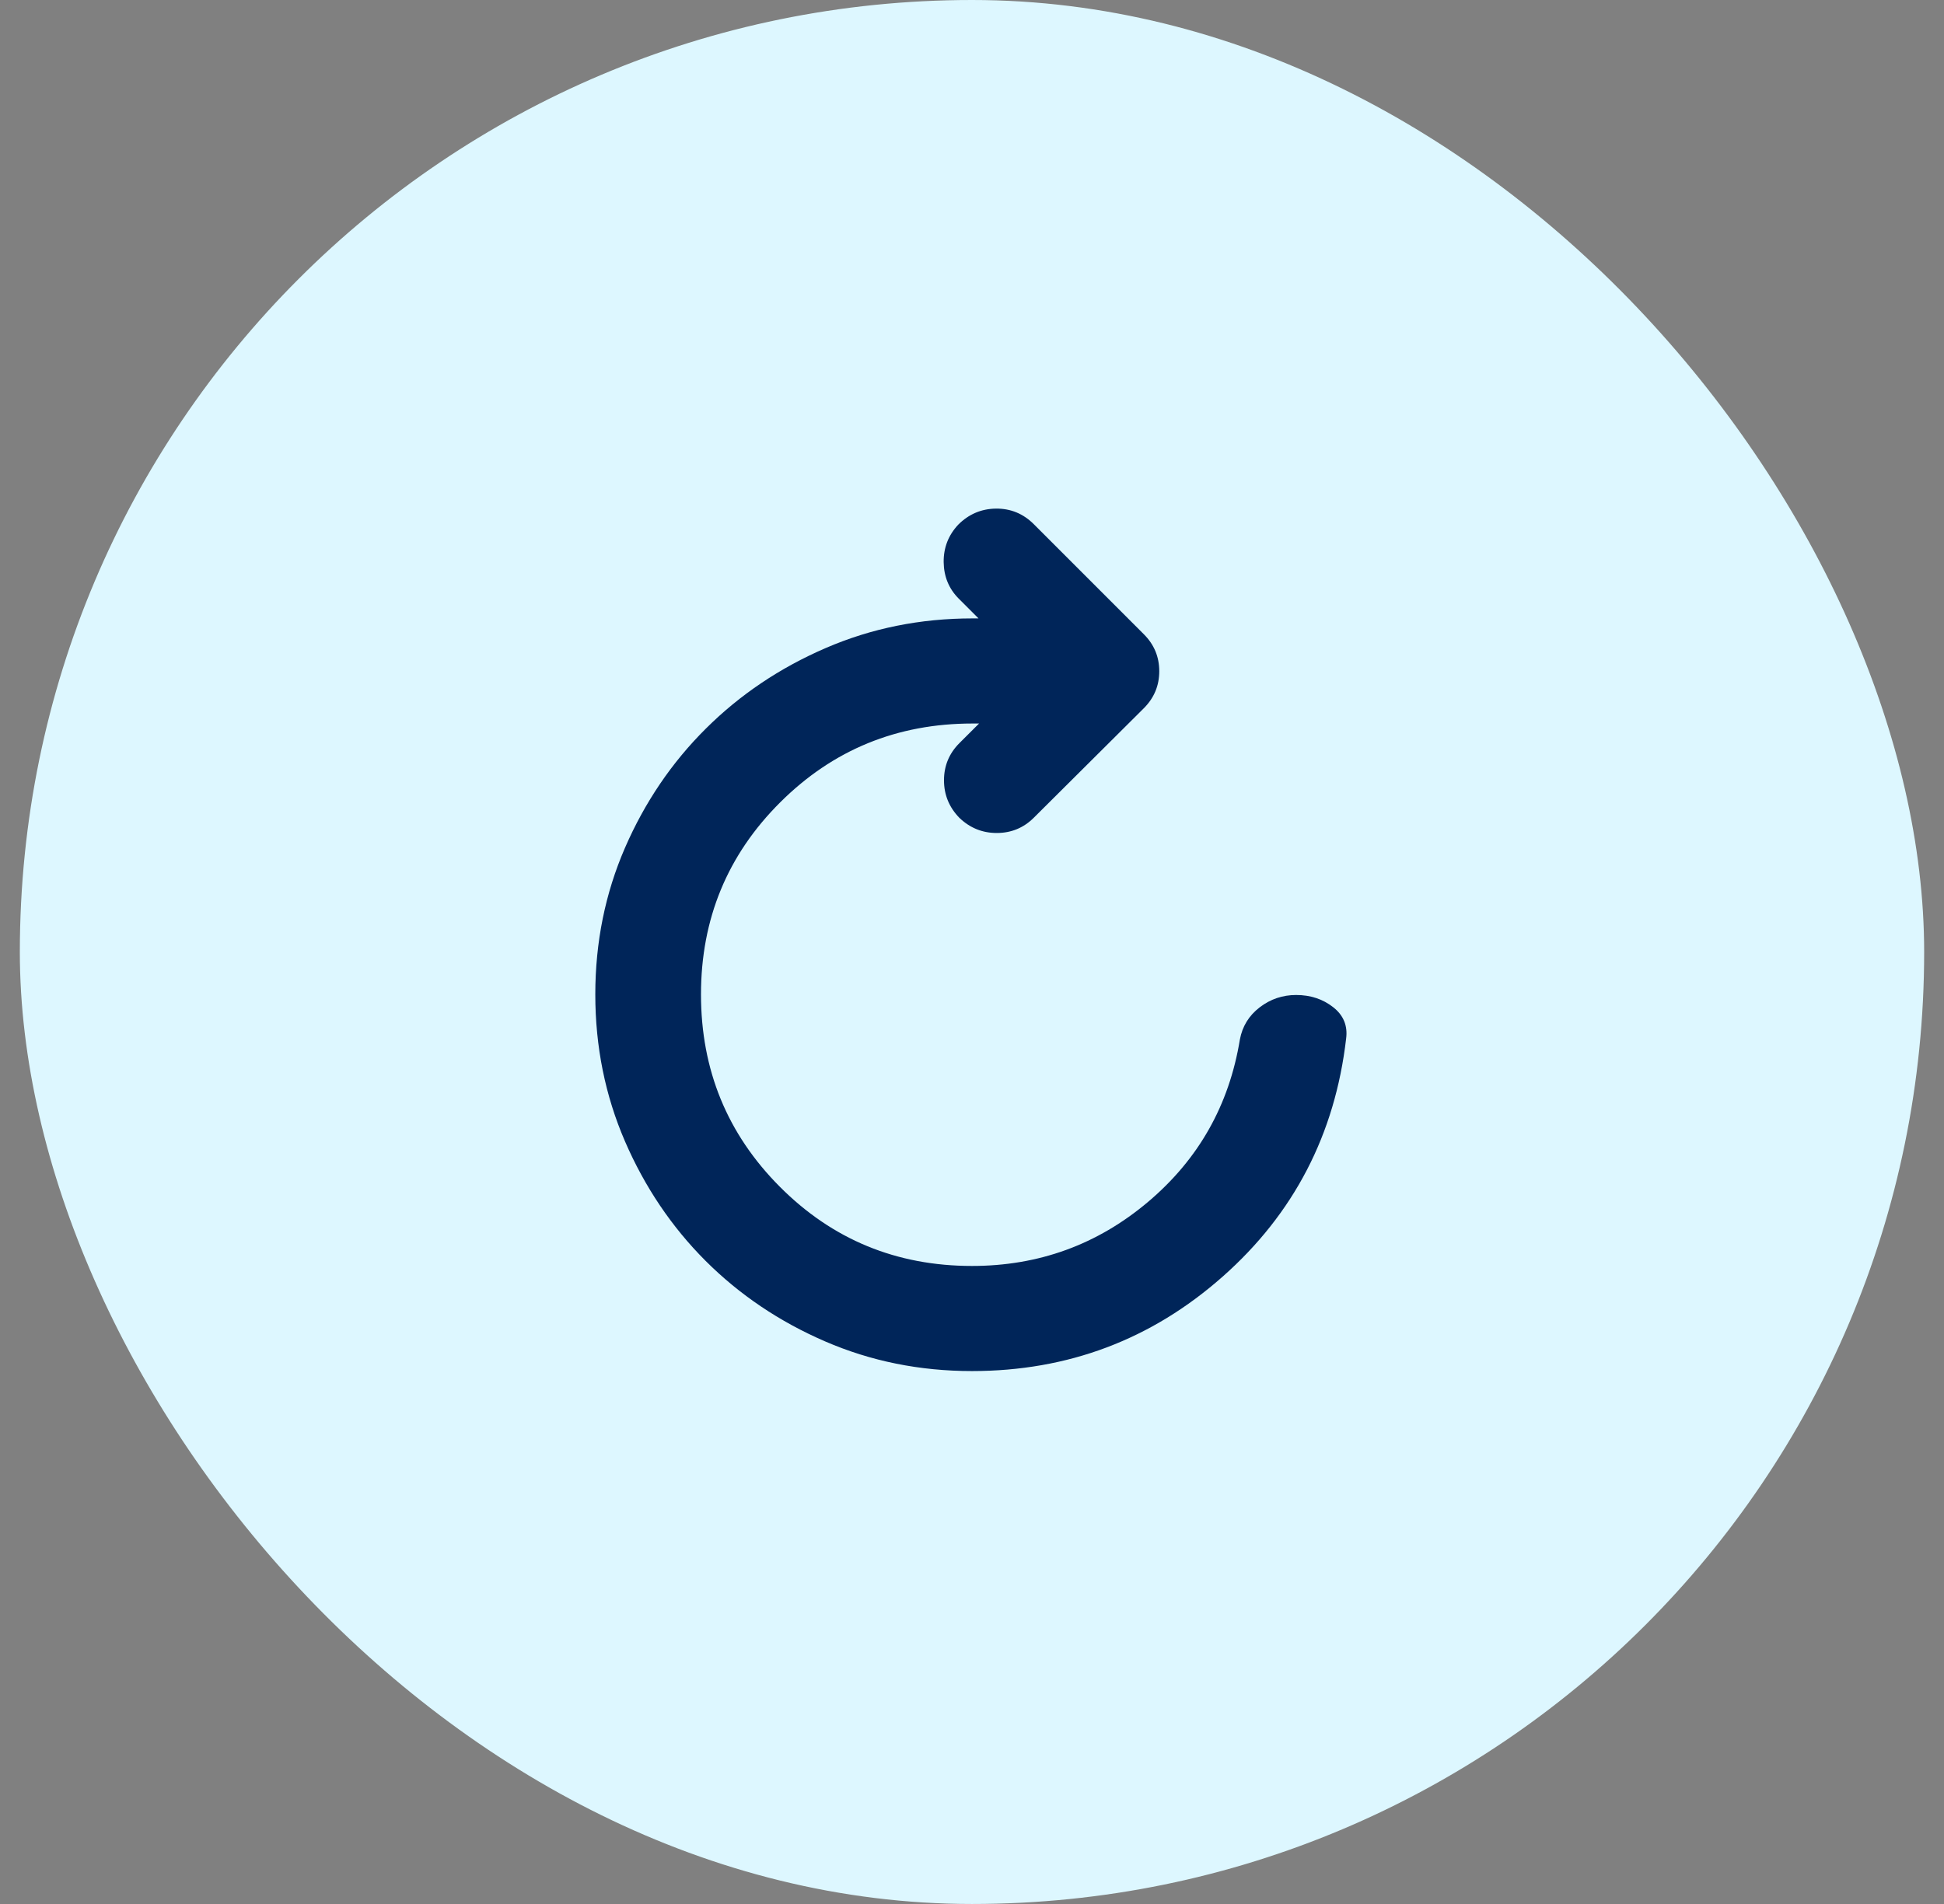
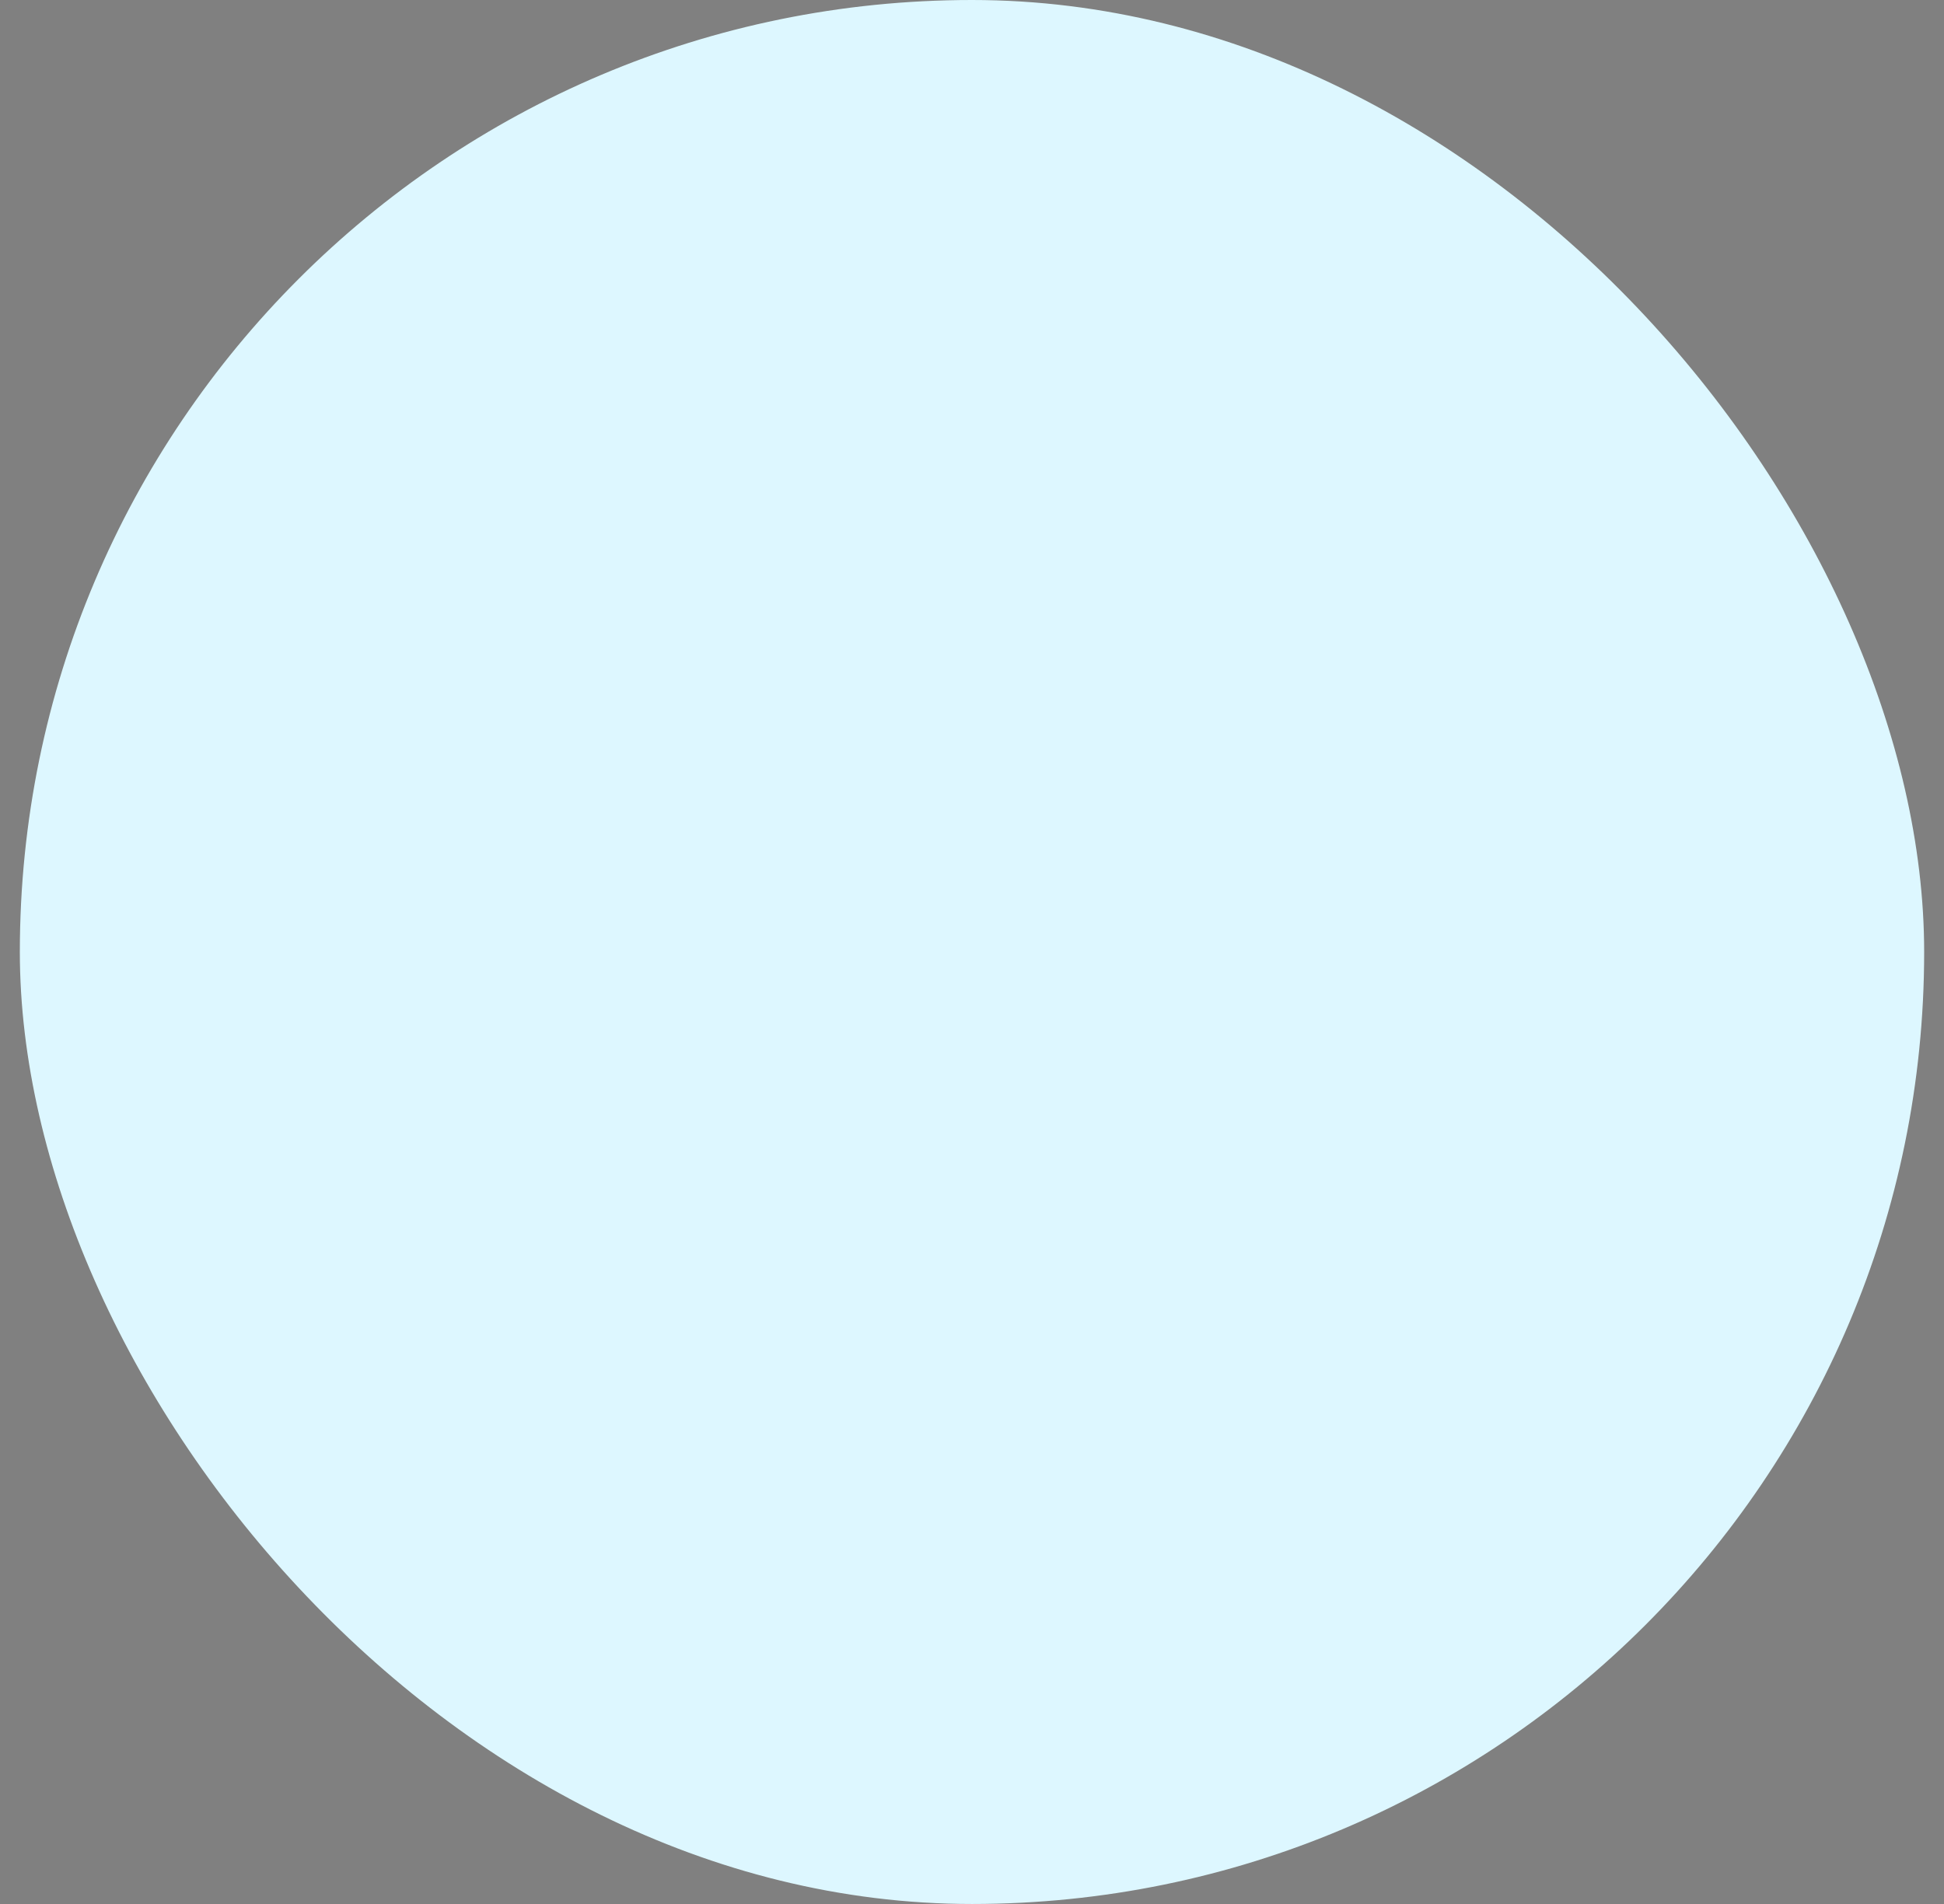
<svg xmlns="http://www.w3.org/2000/svg" width="49" height="48" viewBox="0 0 49 48" fill="none">
  <rect x="0" y="0" width="49" height="48" fill="#808080" stroke="none" />
  <rect x="0.5" width="48" height="48" rx="24" fill="#DDF7FF" />
  <mask id="mask0_1347_22048" style="mask-type:alpha" maskUnits="userSpaceOnUse" x="12" y="12" width="25" height="24">
-     <rect x="12.5" y="12" width="24" height="24" fill="#D9D9D9" />
-   </mask>
+     </mask>
  <g mask="url(#mask0_1347_22048)">
    <path d="M24.5 34.565C23.184 34.565 21.95 34.316 20.797 33.817C19.644 33.318 18.64 32.641 17.784 31.786C16.929 30.93 16.252 29.926 15.753 28.773C15.255 27.621 15.005 26.386 15.005 25.07C15.005 23.754 15.255 22.522 15.753 21.374C16.252 20.226 16.931 19.224 17.791 18.369C18.651 17.513 19.658 16.836 20.811 16.338C21.964 15.839 23.198 15.59 24.514 15.59H24.664L24.167 15.093C23.918 14.844 23.791 14.537 23.786 14.172C23.782 13.808 23.904 13.493 24.153 13.227C24.419 12.961 24.737 12.826 25.106 12.822C25.475 12.819 25.793 12.95 26.059 13.216L28.831 15.989C29.09 16.247 29.22 16.558 29.22 16.922C29.22 17.285 29.09 17.596 28.831 17.855L26.059 20.614C25.802 20.87 25.492 20.999 25.127 21C24.763 21.001 24.448 20.873 24.181 20.617C23.923 20.351 23.794 20.036 23.794 19.671C23.794 19.307 23.923 18.995 24.181 18.736L24.678 18.24H24.514C22.611 18.24 20.995 18.902 19.665 20.228C18.335 21.553 17.669 23.167 17.669 25.07C17.669 26.973 18.332 28.59 19.658 29.92C20.983 31.25 22.597 31.915 24.5 31.915C26.182 31.915 27.66 31.377 28.934 30.303C30.209 29.228 30.981 27.863 31.252 26.207C31.314 25.875 31.48 25.604 31.75 25.396C32.021 25.188 32.328 25.084 32.669 25.084C33.03 25.084 33.342 25.186 33.603 25.391C33.864 25.595 33.973 25.86 33.93 26.185C33.65 28.596 32.613 30.596 30.819 32.183C29.024 33.771 26.918 34.565 24.5 34.565Z" fill="#002559" />
  </g>
</svg>